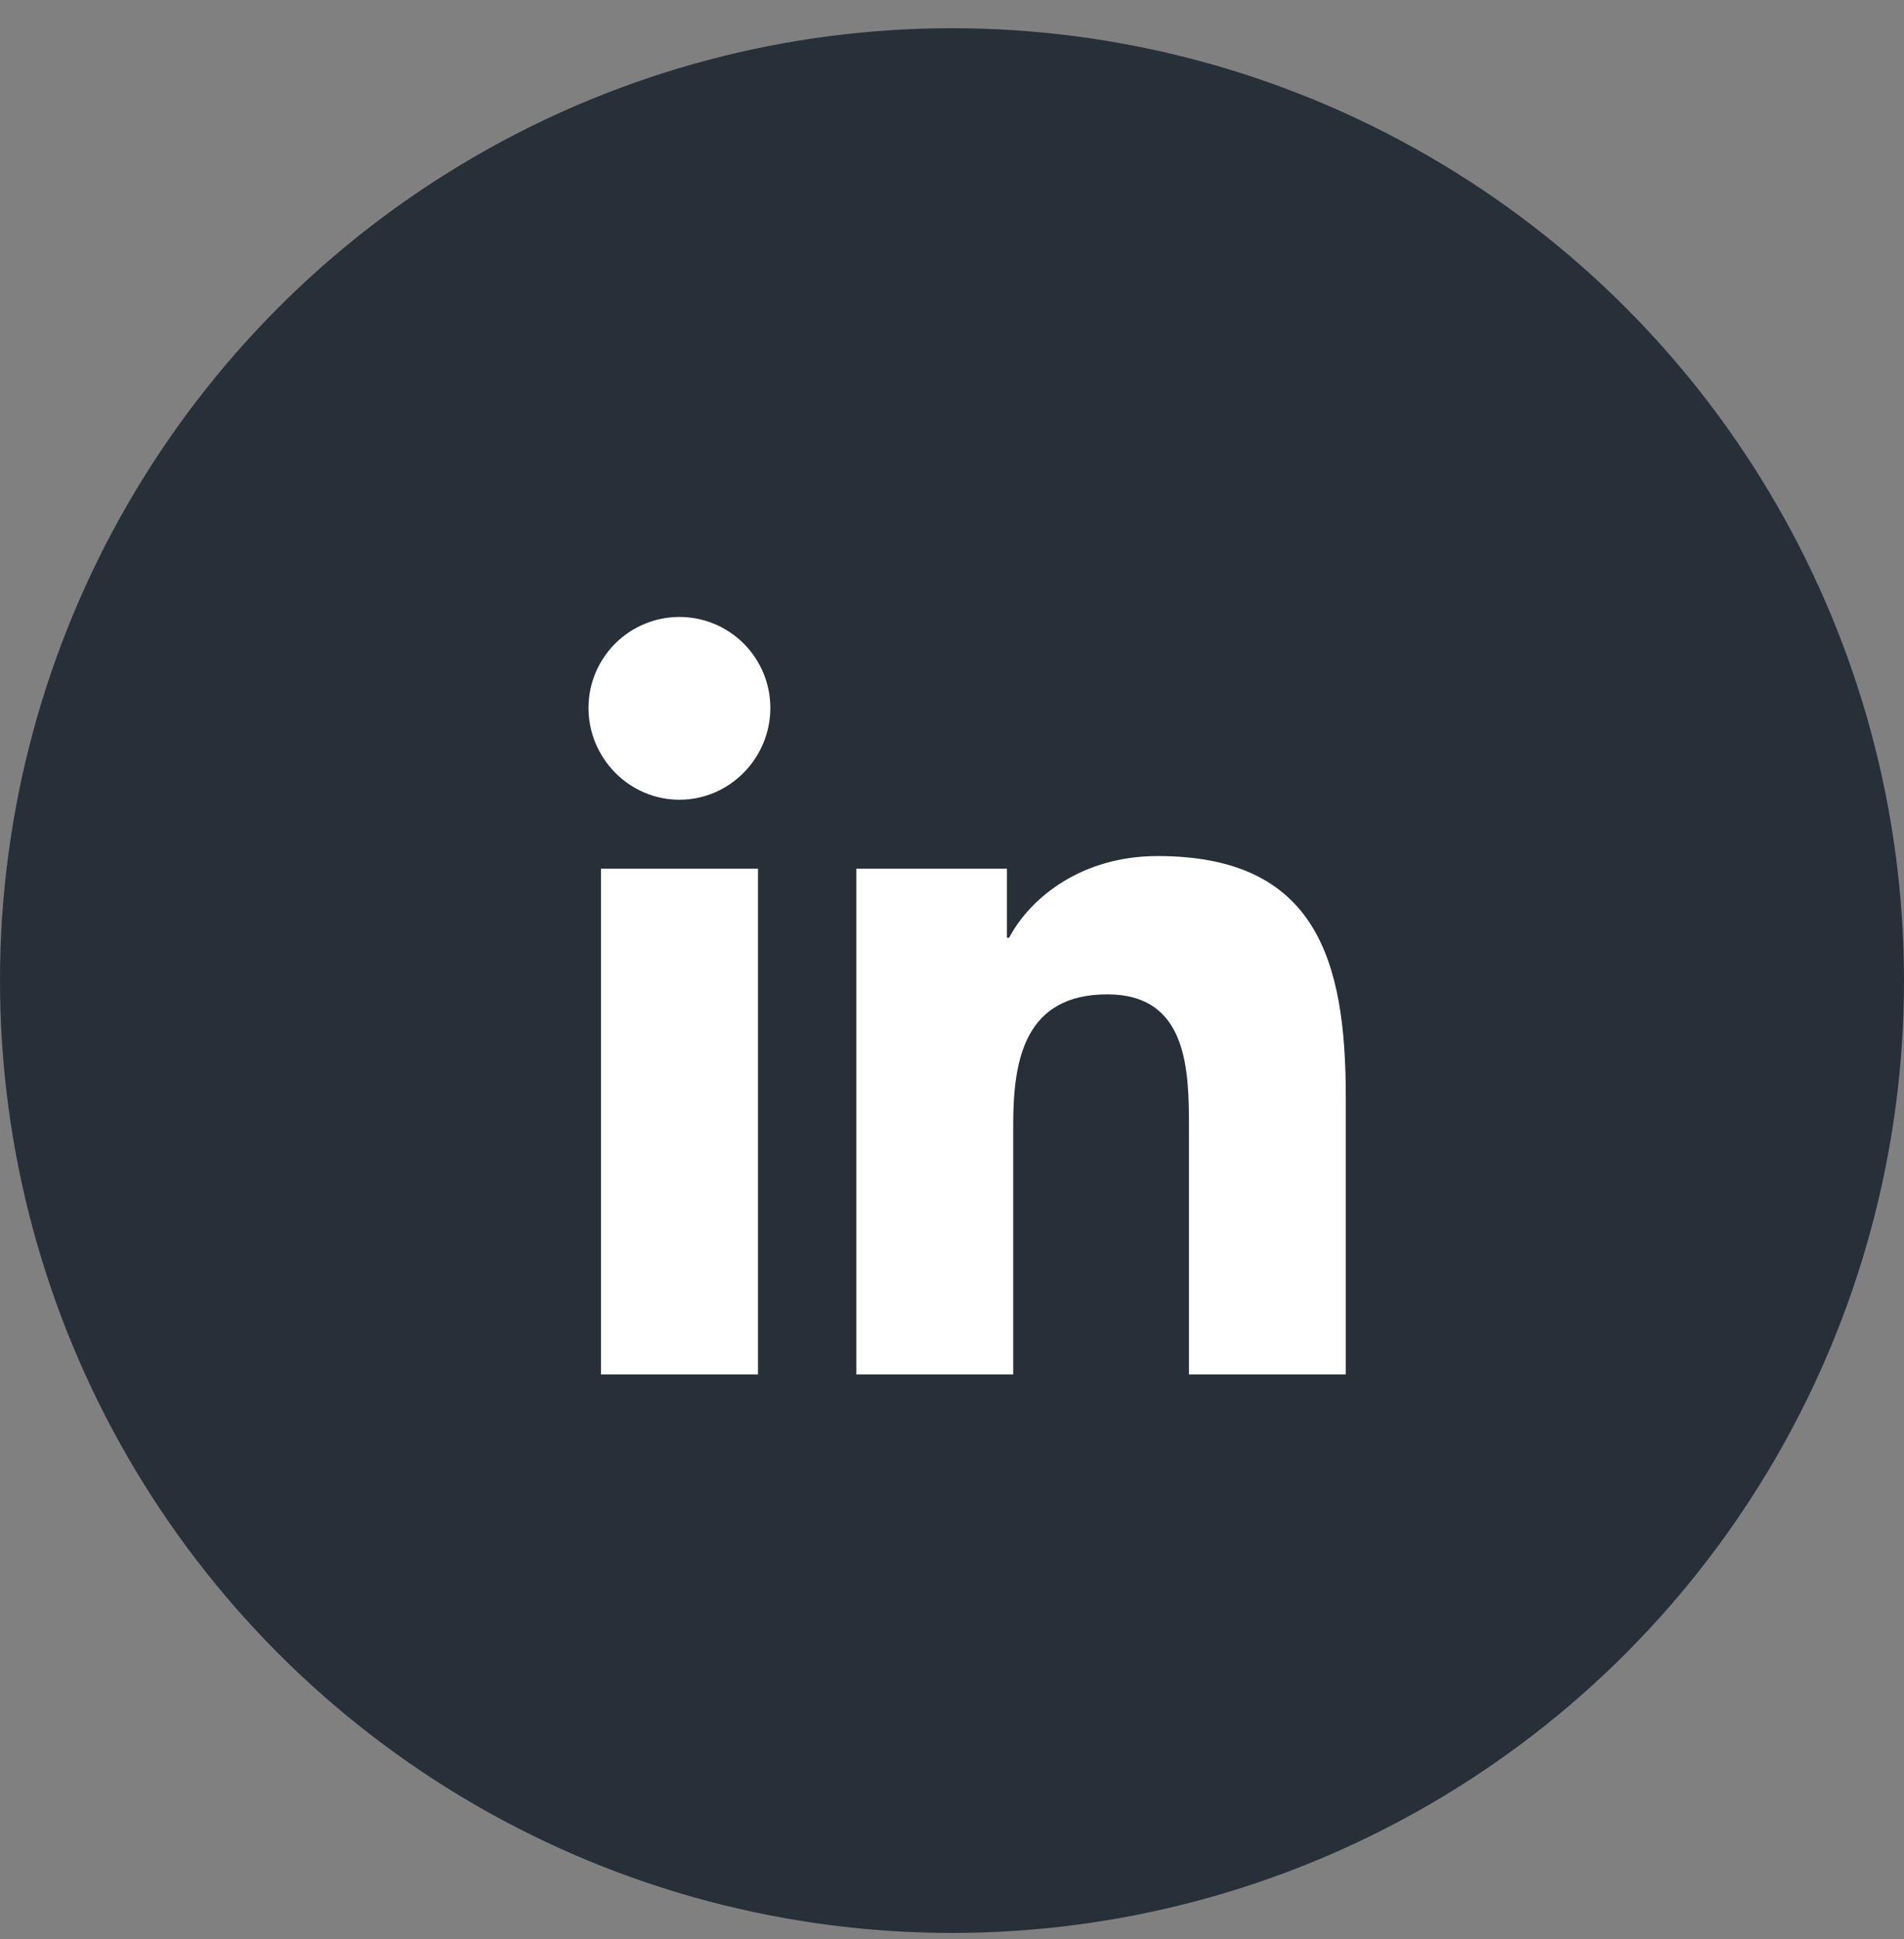
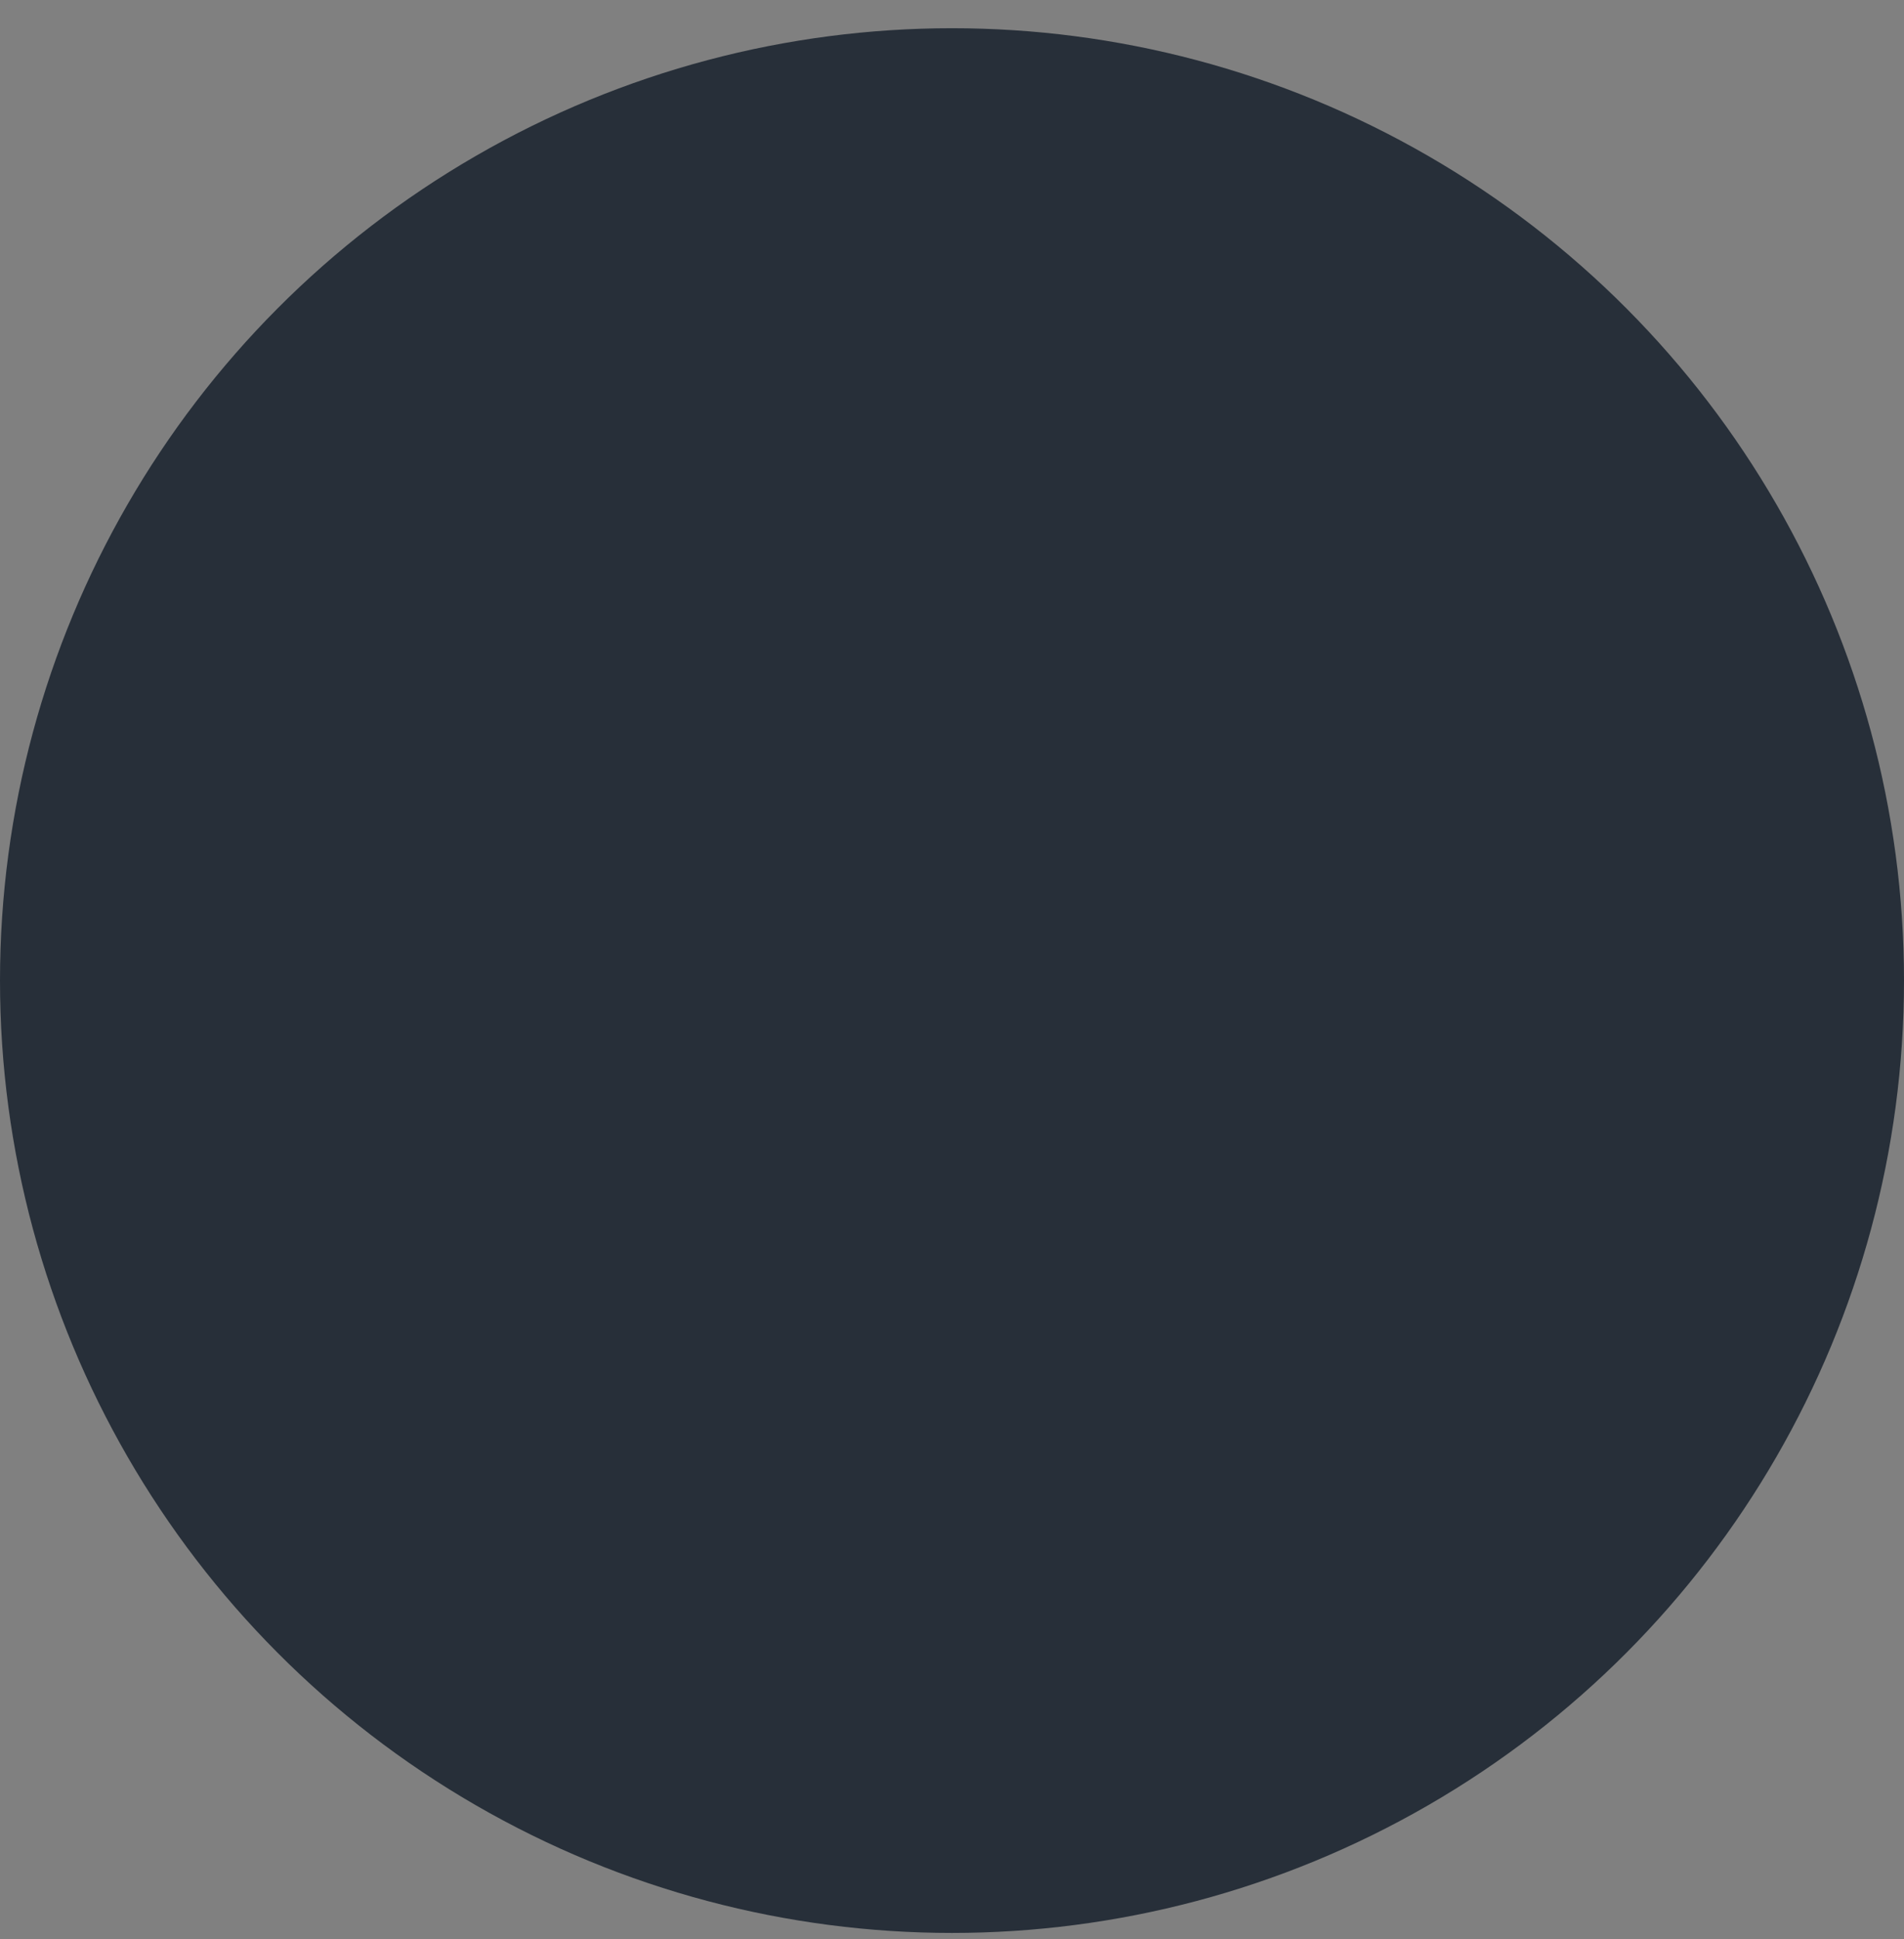
<svg xmlns="http://www.w3.org/2000/svg" width="55" height="56" viewBox="0 0 55 56" fill="none">
  <rect x="0" y="0" width="55" height="56" fill="#808080" stroke="none" />
  <circle cx="27.5" cy="28.315" r="27.5" fill="#272F39" />
-   <path d="M21.896 39.69H17.361V25.085H21.896V39.69ZM19.627 23.093C18.176 23.093 17 21.892 17 20.441C17 19.745 17.277 19.077 17.769 18.584C18.262 18.092 18.93 17.815 19.627 17.815C20.323 17.815 20.991 18.092 21.484 18.584C21.976 19.077 22.253 19.745 22.253 20.441C22.253 21.892 21.076 23.093 19.627 23.093ZM38.87 39.69H34.345V32.58C34.345 30.886 34.31 28.713 31.987 28.713C29.629 28.713 29.268 30.554 29.268 32.458V39.69H24.737V25.085H29.087V27.077H29.15C29.756 25.93 31.235 24.719 33.441 24.719C38.031 24.719 38.875 27.741 38.875 31.667V39.69H38.87Z" fill="white" />
</svg>